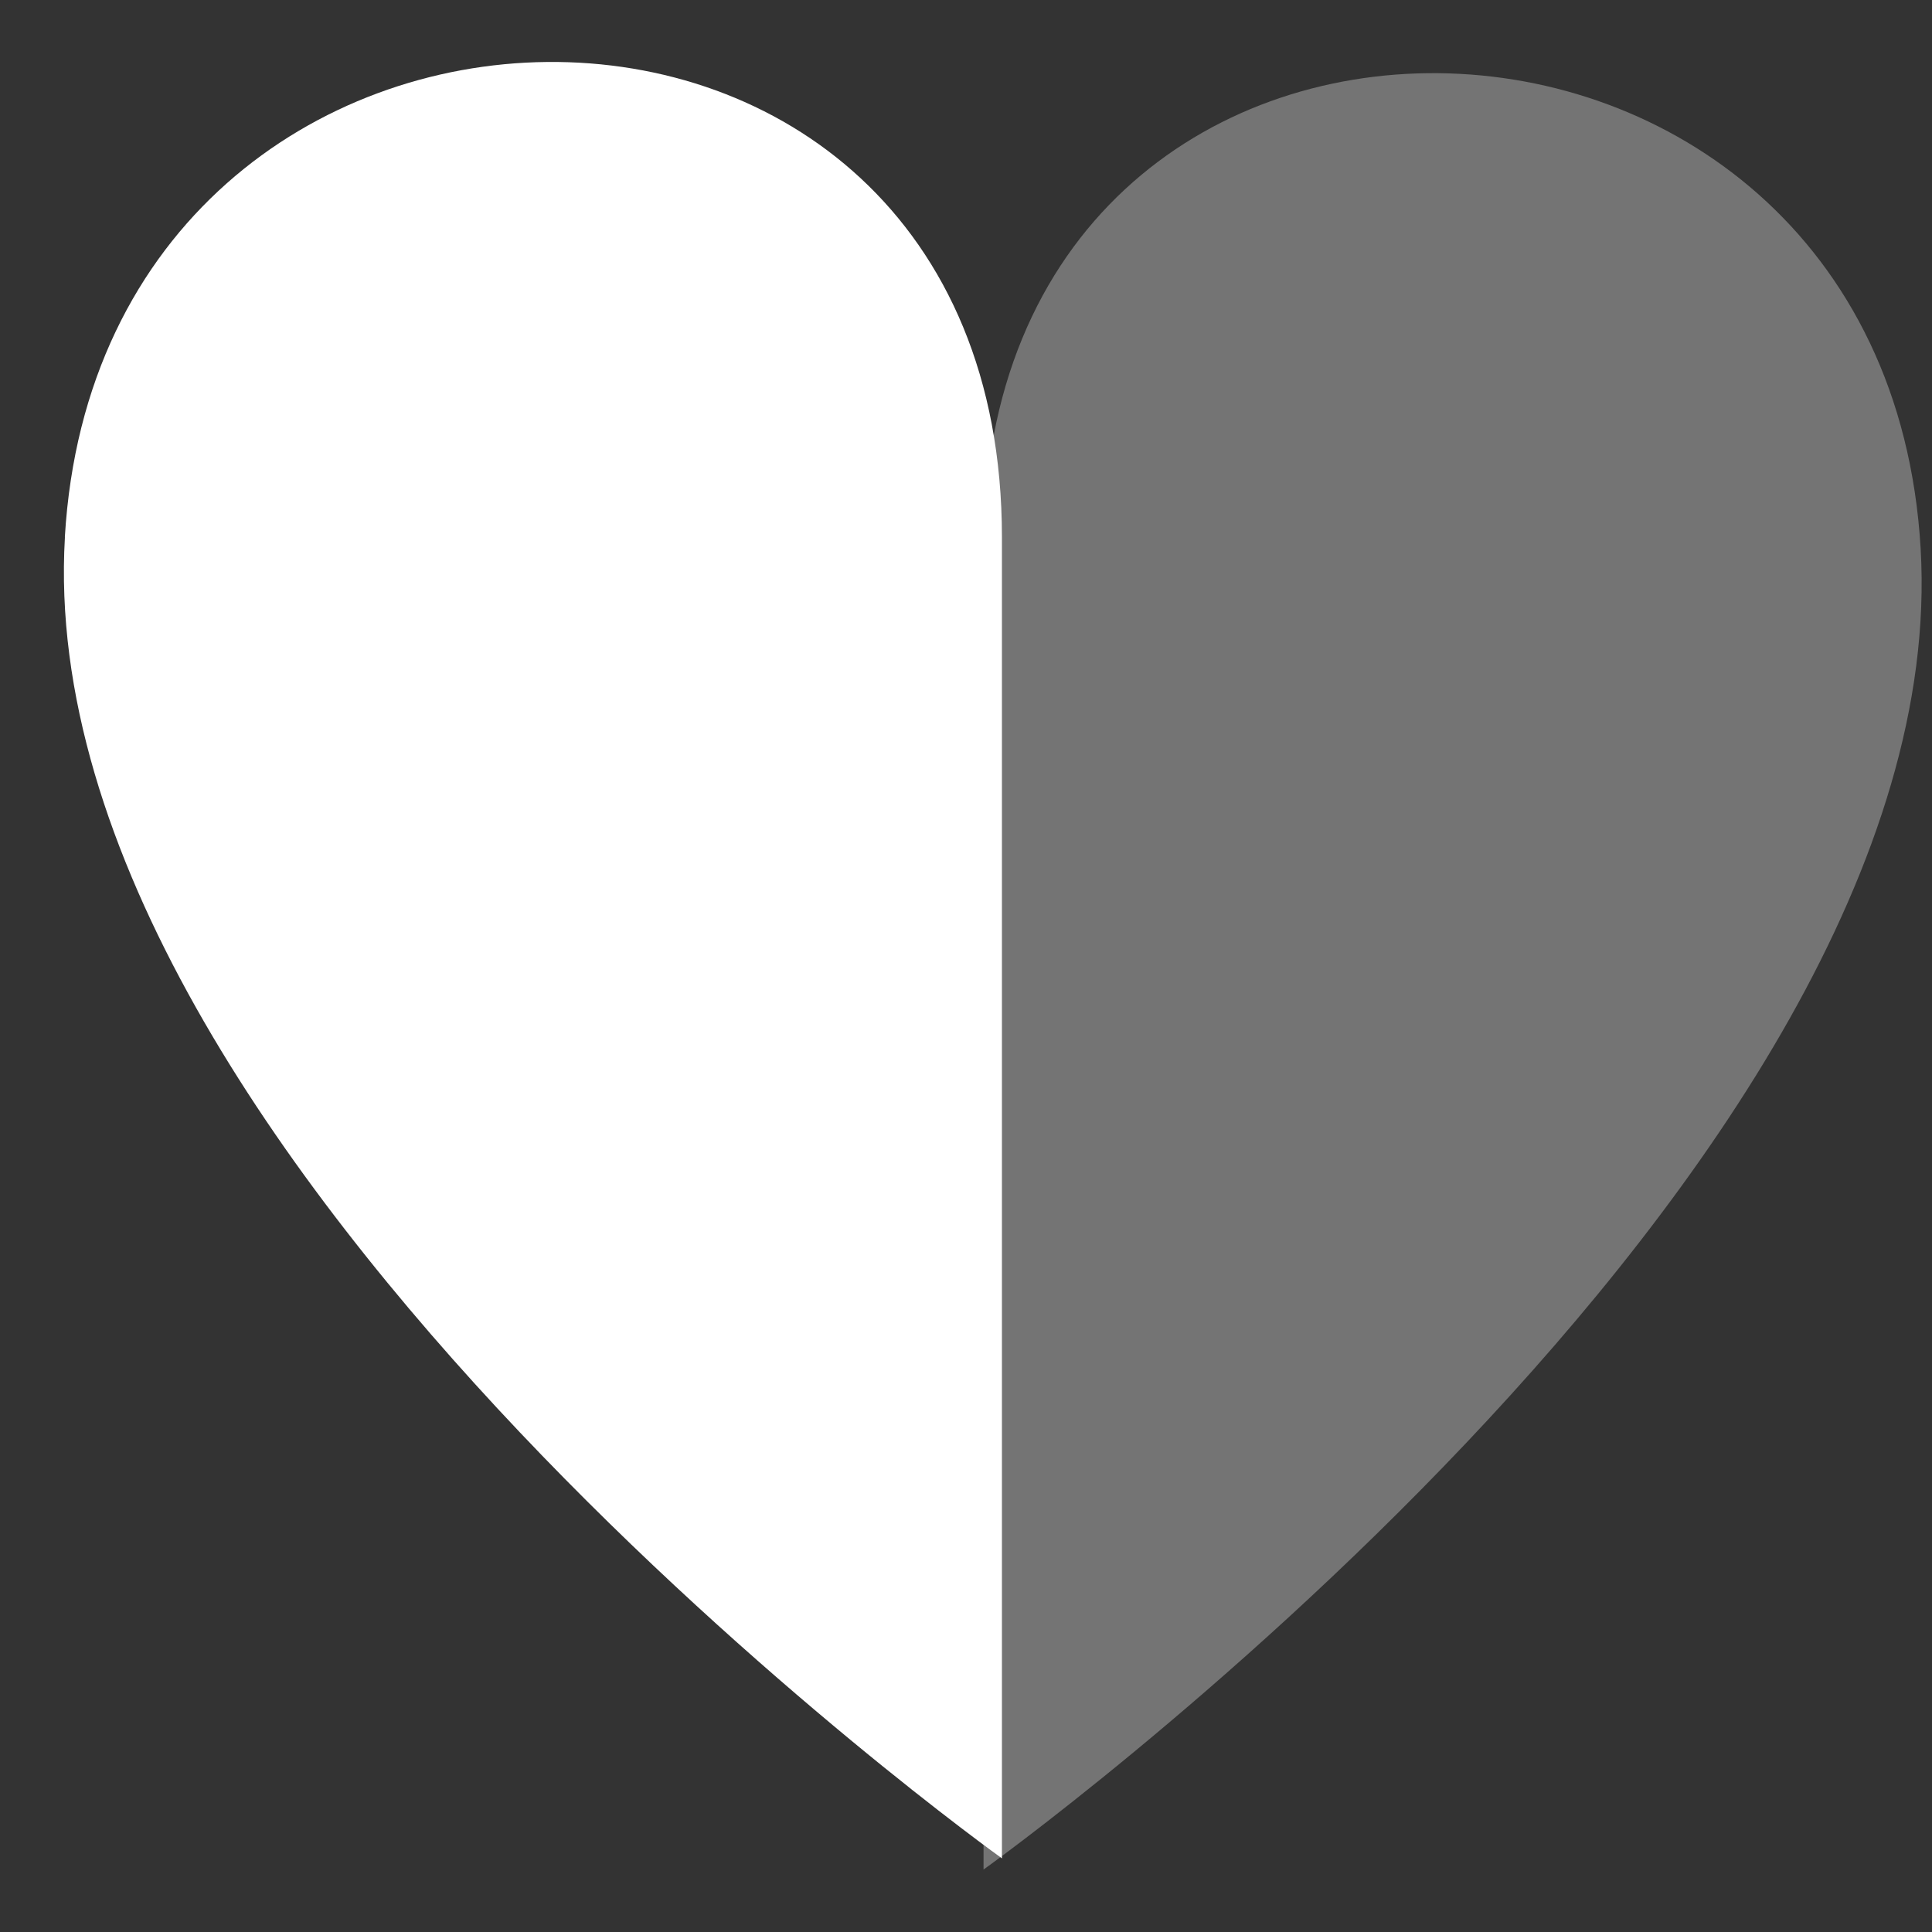
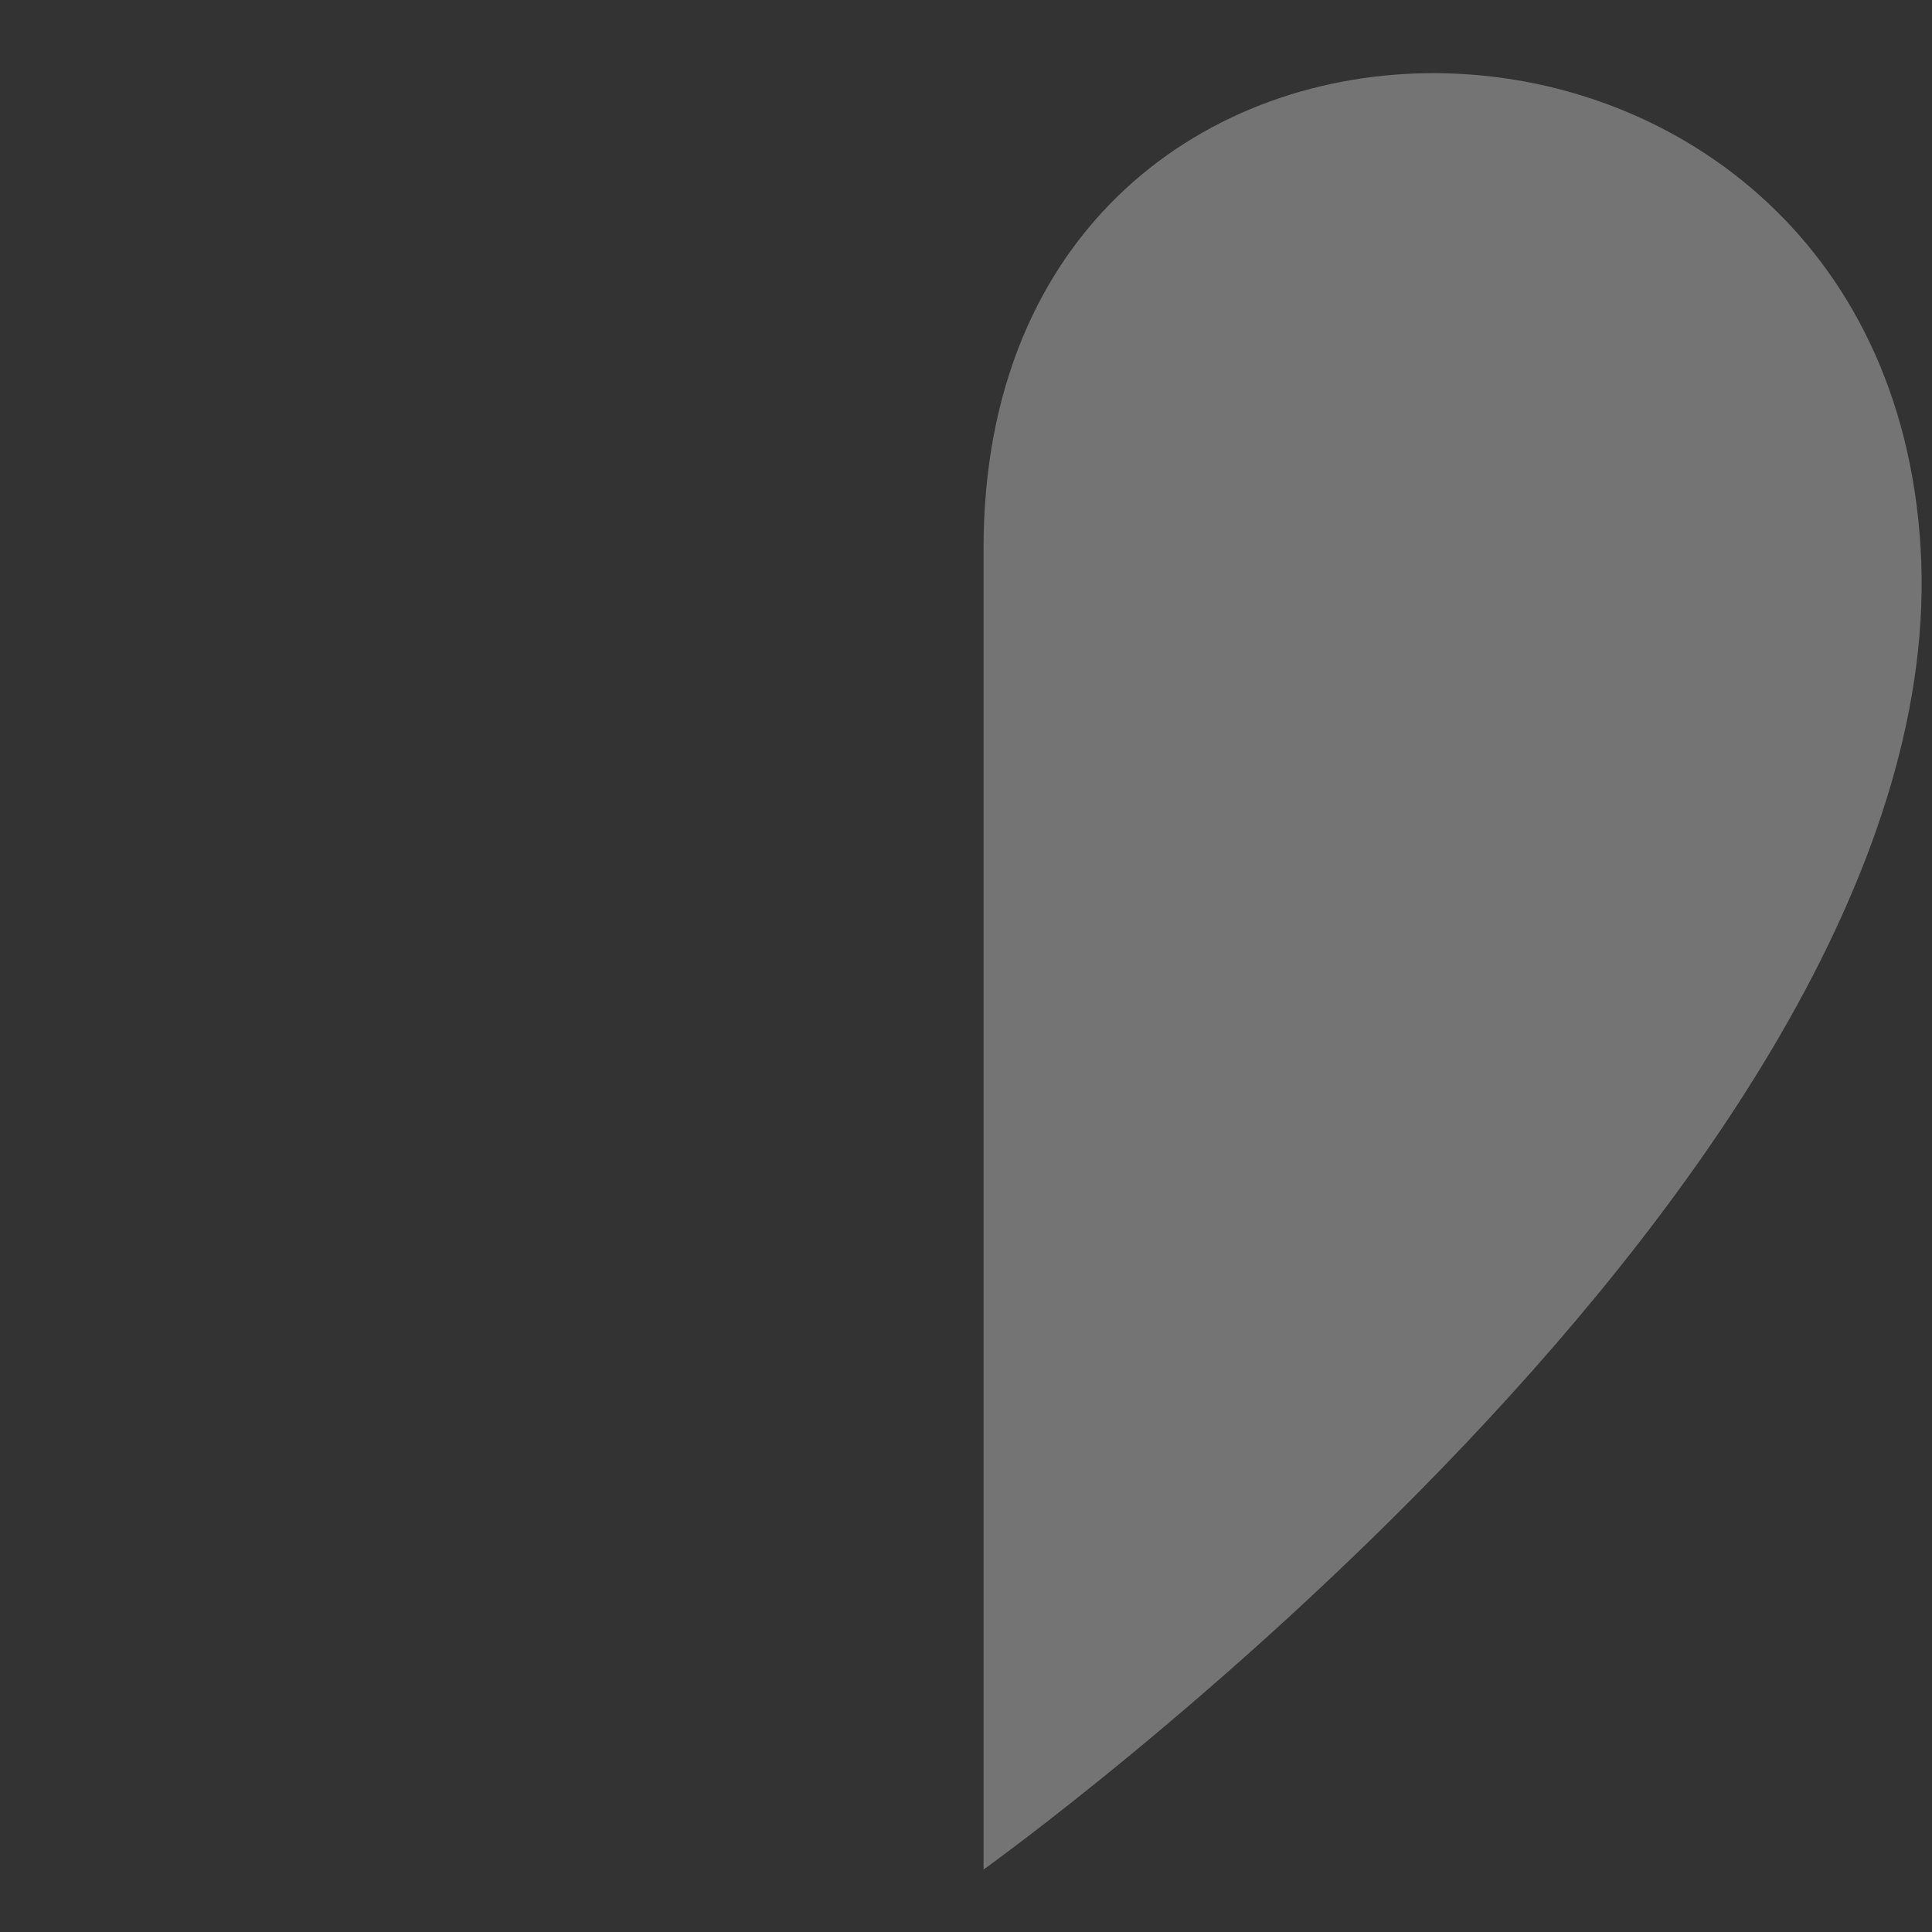
<svg xmlns="http://www.w3.org/2000/svg" width="25" height="25" fill="none">
  <rect width="100%" height="100%" fill="#333333" stroke="none" />
-   <path d="M.84 6.952c-.476 8.085 12.125 17.095 12.125 17.095V6.952c0-8.316-11.65-8.084-12.126 0z" fill="#fff" />
  <path d="M24.853 7.097c.475 8.085-12.126 17.095-12.126 17.095V7.097c0-8.316 11.65-8.084 12.126 0z" fill="#fff" fill-opacity=".32" />
</svg>